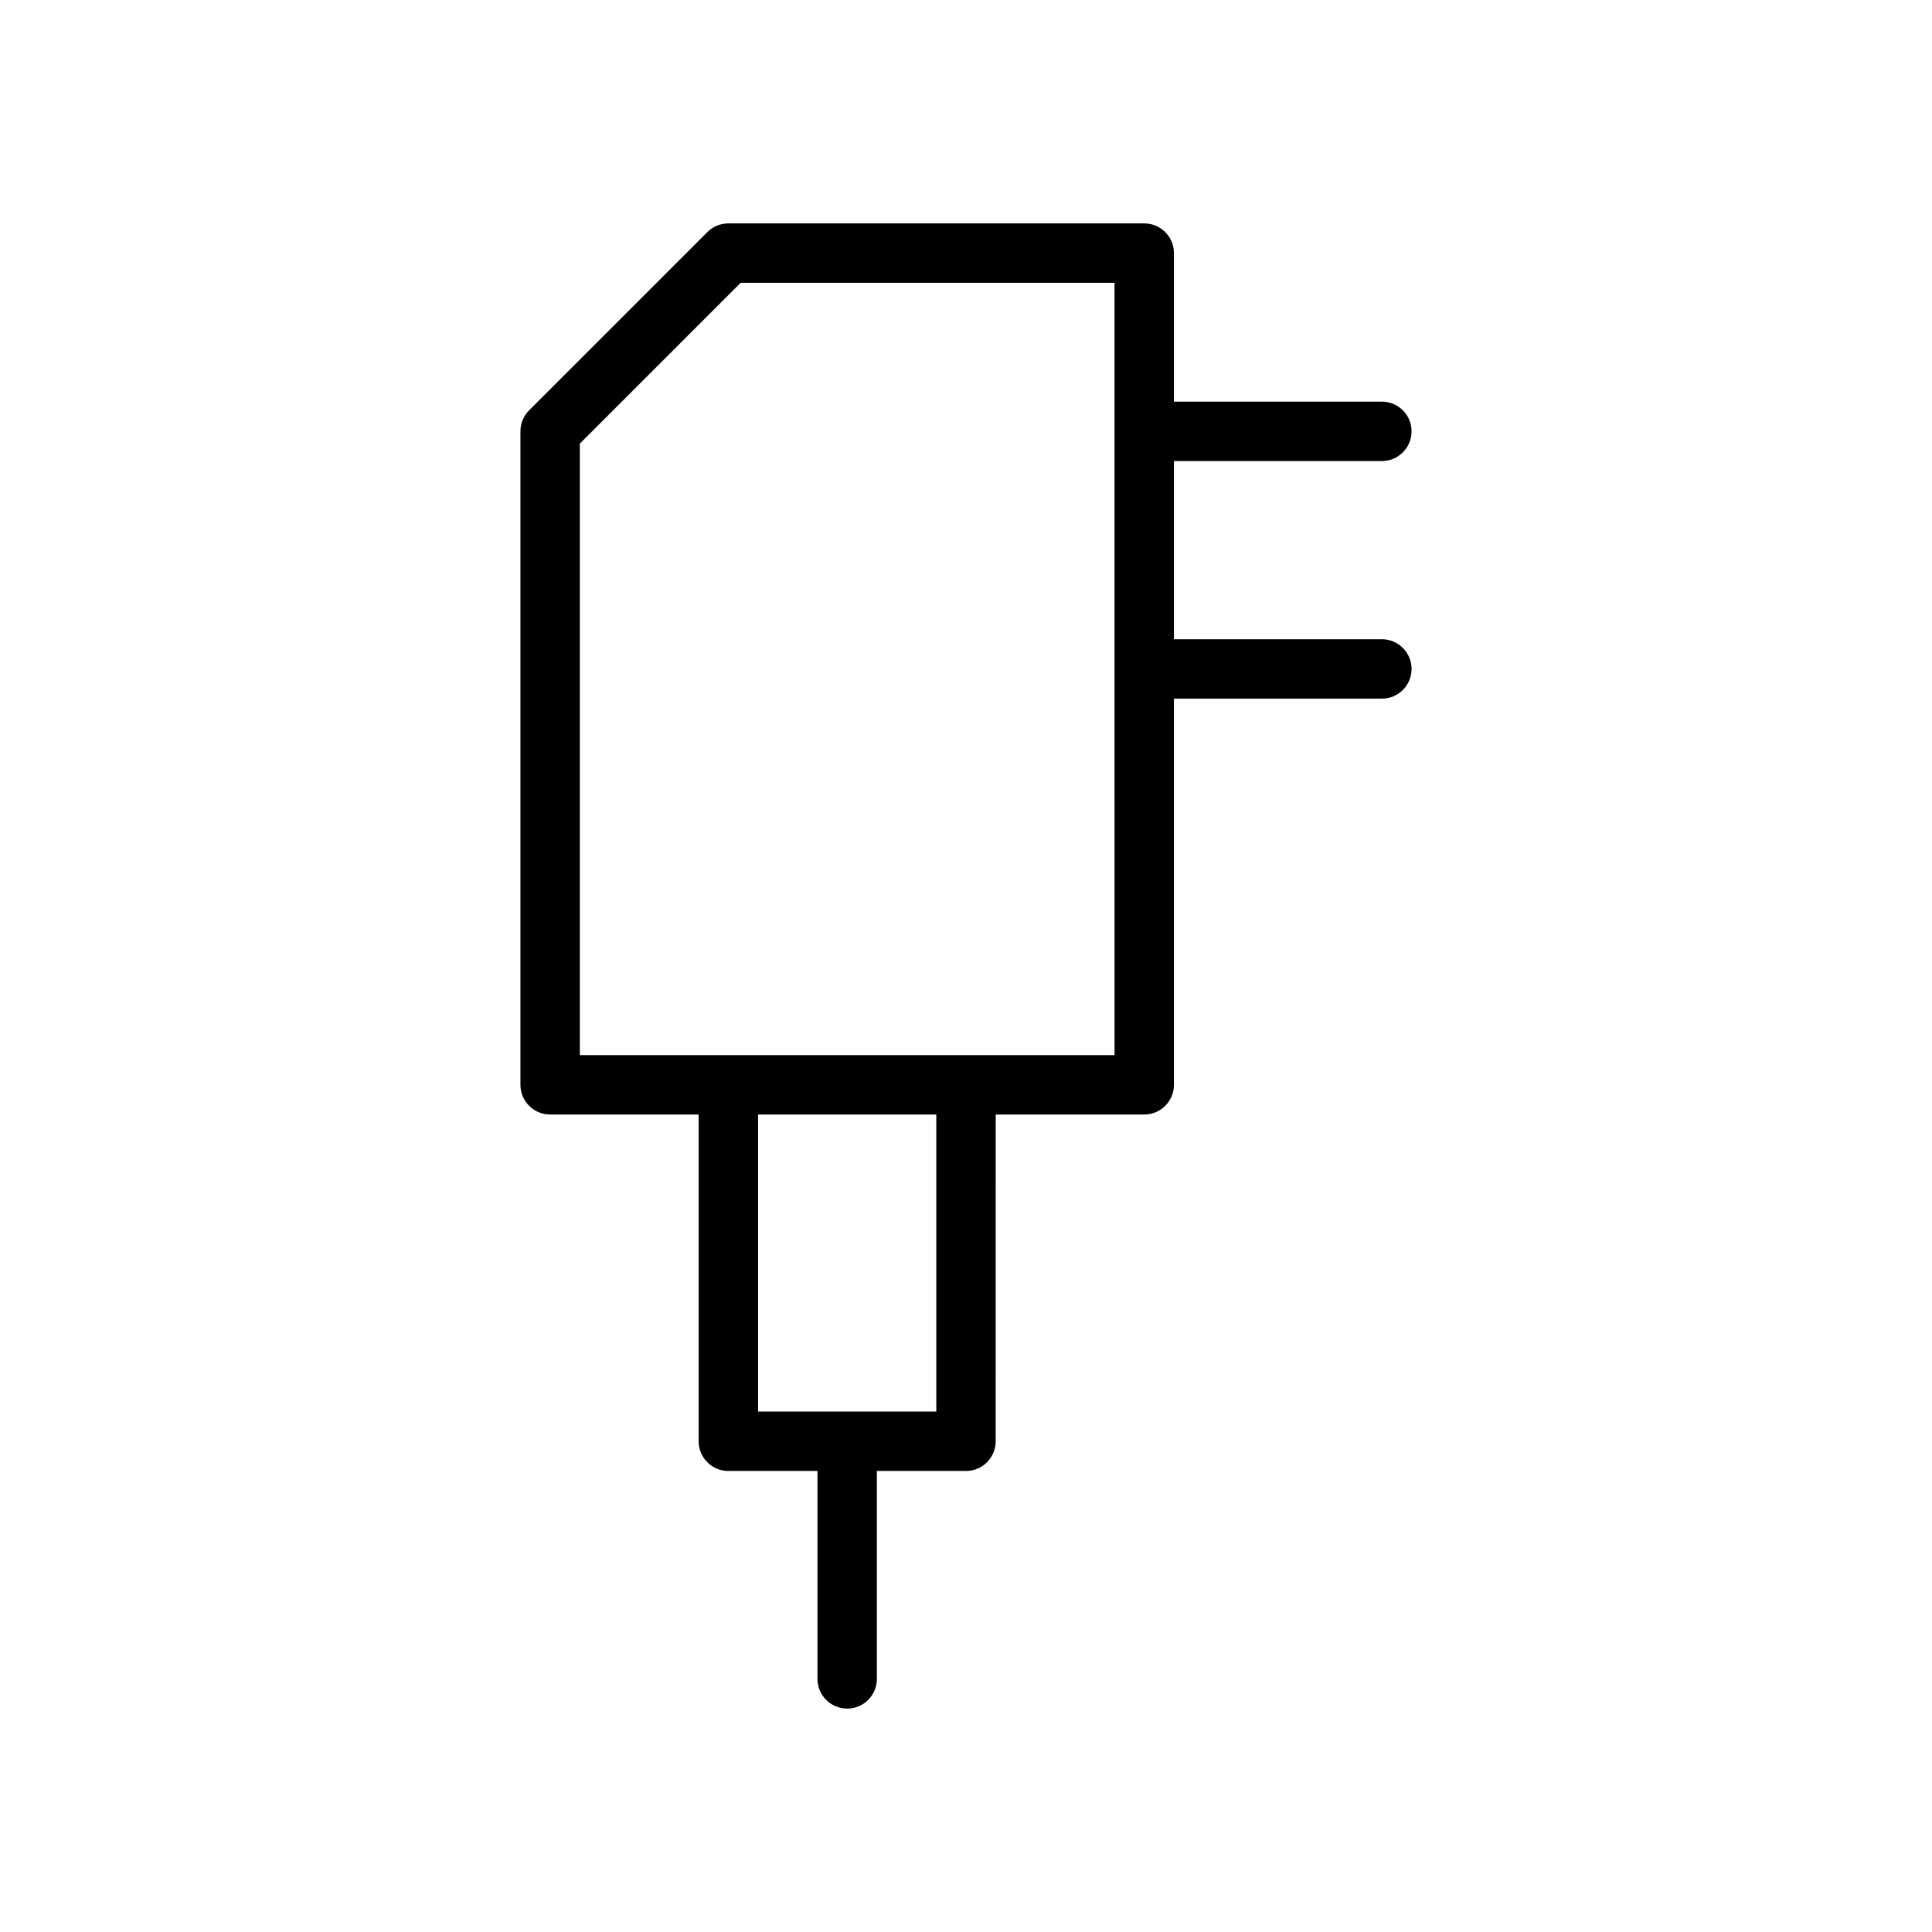
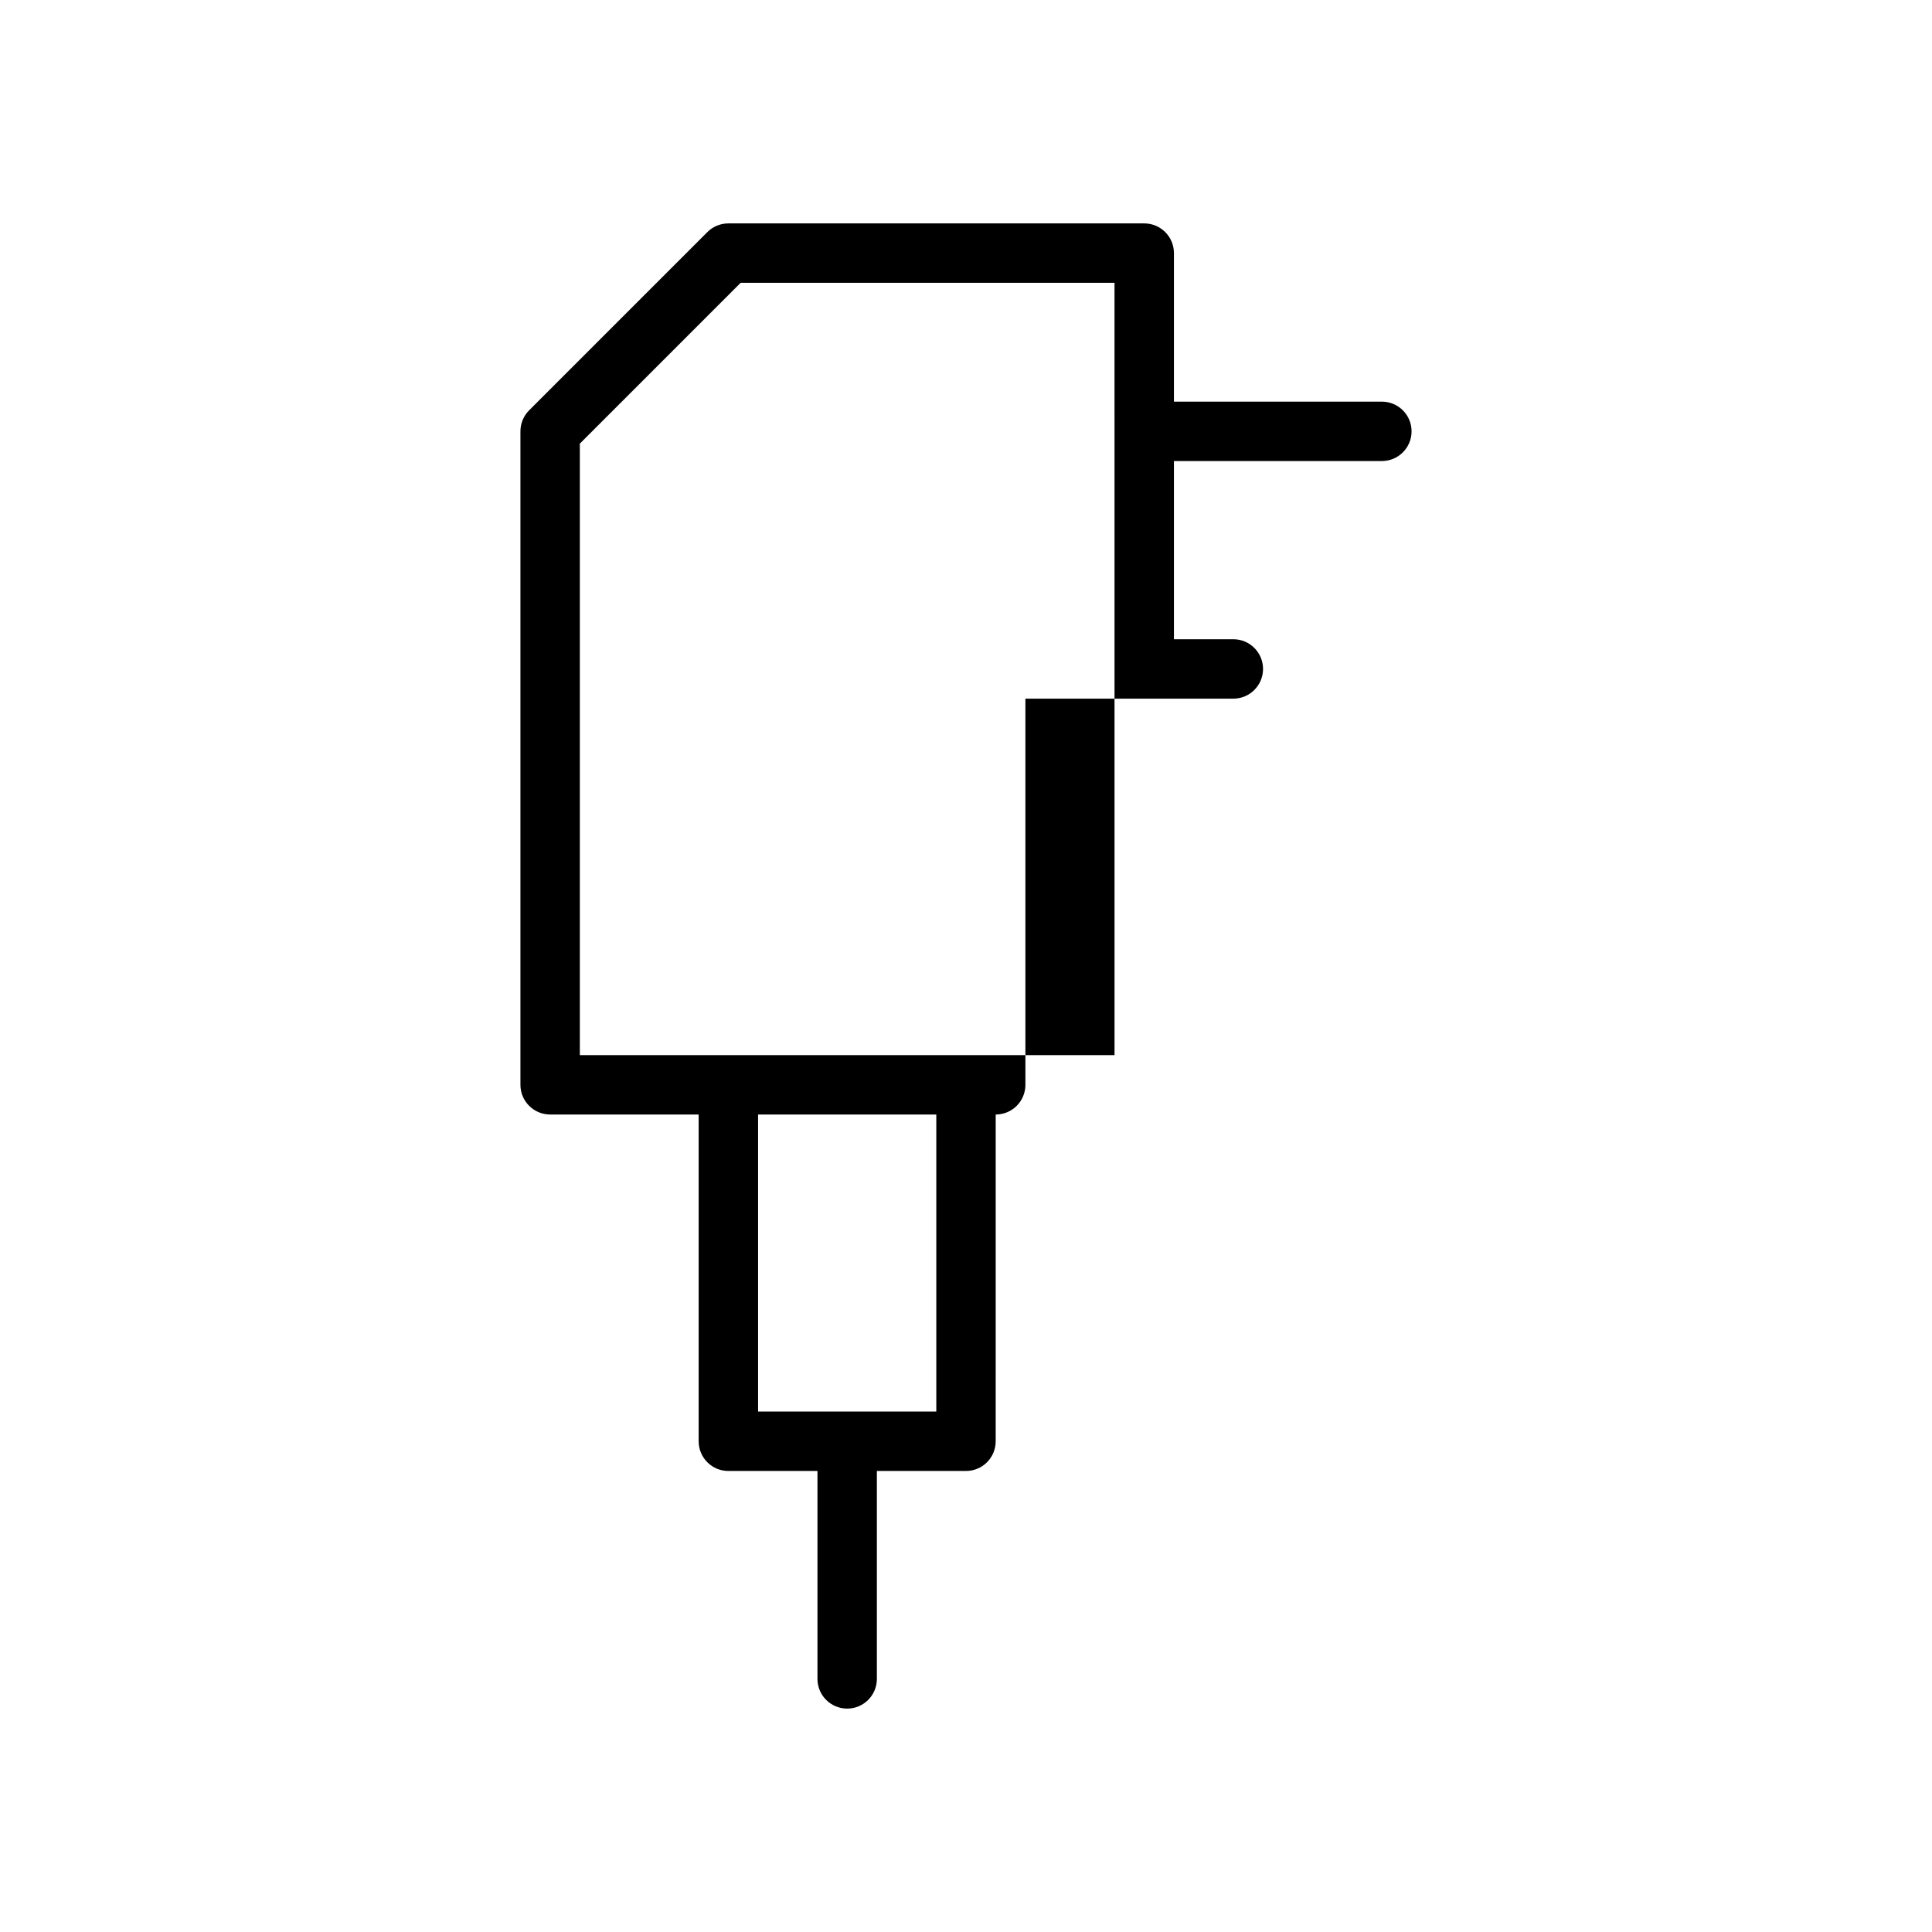
<svg xmlns="http://www.w3.org/2000/svg" fill="#000000" width="800px" height="800px" version="1.1" viewBox="144 144 512 512">
-   <path d="m510.21 313.41h-55.105v-47.23h55.105c4.352 0 7.871-3.527 7.871-7.871s-3.519-7.871-7.871-7.871h-55.105v-39.363c0-4.344-3.519-7.871-7.871-7.871h-110.21c-2.086 0-4.094 0.828-5.566 2.305l-47.23 47.23c-1.48 1.473-2.309 3.481-2.309 5.566v173.18c0 4.352 3.527 7.871 7.871 7.871h39.359v86.594c0 4.352 3.527 7.871 7.871 7.871h23.617v55.105c0 4.352 3.527 7.871 7.871 7.871s7.871-3.519 7.871-7.871v-55.105h23.617c4.344 0 7.871-3.519 7.871-7.871l0.004-86.59h39.359c4.352 0 7.871-3.519 7.871-7.871v-102.34h55.105c4.352 0 7.871-3.527 7.871-7.871s-3.519-7.871-7.871-7.871zm-118.08 204.67h-47.23v-78.719h47.23zm47.234-94.465h-141.7v-162.05l42.617-42.621h99.078z" />
+   <path d="m510.21 313.41h-55.105v-47.23h55.105c4.352 0 7.871-3.527 7.871-7.871s-3.519-7.871-7.871-7.871h-55.105v-39.363c0-4.344-3.519-7.871-7.871-7.871h-110.21c-2.086 0-4.094 0.828-5.566 2.305l-47.23 47.23c-1.48 1.473-2.309 3.481-2.309 5.566v173.18c0 4.352 3.527 7.871 7.871 7.871h39.359v86.594c0 4.352 3.527 7.871 7.871 7.871h23.617v55.105c0 4.352 3.527 7.871 7.871 7.871s7.871-3.519 7.871-7.871v-55.105h23.617c4.344 0 7.871-3.519 7.871-7.871l0.004-86.59c4.352 0 7.871-3.519 7.871-7.871v-102.34h55.105c4.352 0 7.871-3.527 7.871-7.871s-3.519-7.871-7.871-7.871zm-118.08 204.67h-47.23v-78.719h47.23zm47.234-94.465h-141.7v-162.05l42.617-42.621h99.078z" />
</svg>